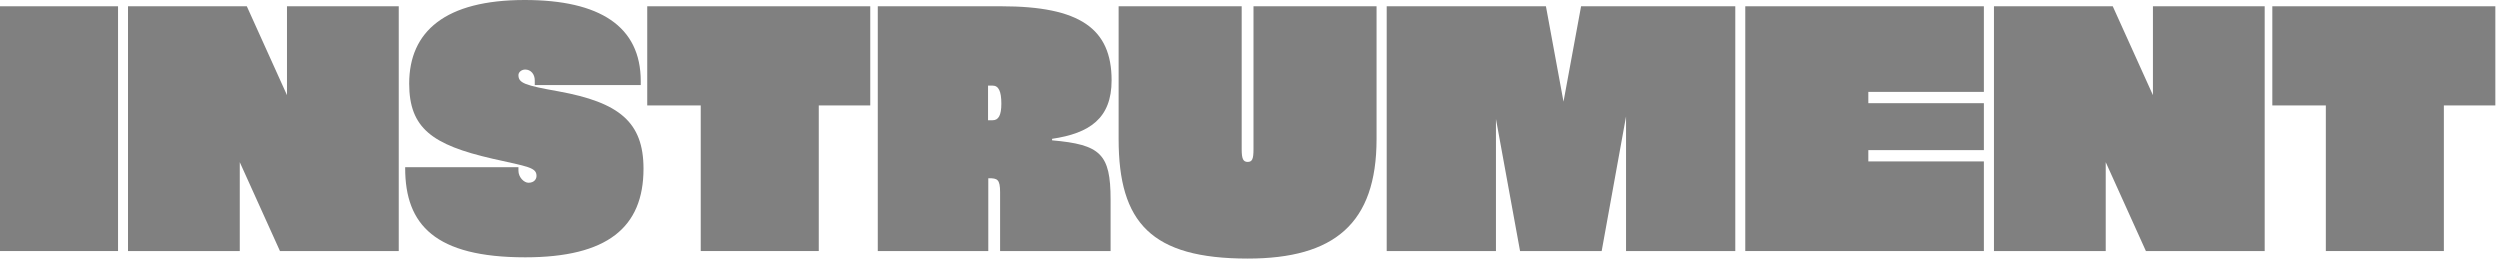
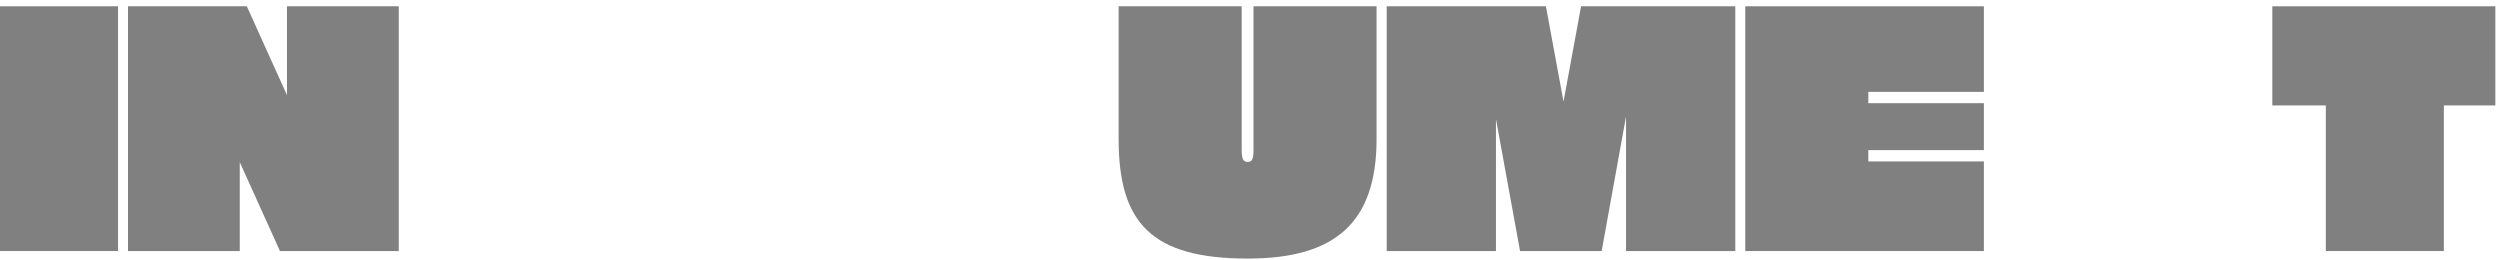
<svg xmlns="http://www.w3.org/2000/svg" width="231" height="24" viewBox="0 0 231 24" fill="none">
  <path d="M0 23.196H10.907V0.58H0V23.196Z" fill="#808080" />
  <path d="M11.828 23.196H22.155V14.985L25.868 23.196H36.844V0.58H26.517V8.791L22.805 0.58H11.828V23.196Z" fill="#808080" />
-   <path d="M48.53 23.776C56.118 23.776 59.46 21.015 59.46 15.588C59.46 11.273 57.209 9.464 51.616 8.443C48.484 7.886 47.904 7.678 47.904 6.935C47.904 6.657 48.205 6.425 48.53 6.425C49.041 6.425 49.412 6.843 49.412 7.423V7.863H59.205V7.492C59.205 2.436 55.422 0 48.484 0C41.151 0 37.809 2.899 37.809 7.724C37.809 11.853 39.944 13.384 45.49 14.66C48.808 15.402 49.574 15.471 49.574 16.26C49.574 16.538 49.365 16.886 48.832 16.886C48.414 16.886 47.904 16.376 47.904 15.773V15.448H37.438V15.541C37.438 20.783 40.222 23.776 48.53 23.776Z" fill="#808080" />
-   <path d="M64.748 23.196H75.654V9.742H80.412V0.58H59.805V9.742H64.748V23.196Z" fill="#808080" />
-   <path d="M81.107 23.196H91.318V16.469H91.365C92.153 16.469 92.409 16.562 92.409 17.768V23.196H102.619V18.441C102.619 14.219 101.691 13.361 97.212 12.966V12.827C100.67 12.317 102.712 10.948 102.712 7.423C102.712 2.644 99.788 0.58 92.525 0.58H81.107V23.196ZM91.713 11.111H91.295V7.91H91.713C92.269 7.91 92.525 8.42 92.525 9.58C92.525 10.647 92.269 11.111 91.713 11.111Z" fill="#808080" />
  <path d="M115.289 23.892C123.272 23.892 127.194 20.667 127.194 12.851V0.58H115.823V13.802C115.823 14.683 115.707 14.961 115.289 14.961C114.872 14.961 114.732 14.683 114.732 13.802V0.58H103.361V12.851C103.361 20.575 106.378 23.892 115.289 23.892Z" fill="#808080" />
  <path d="M128.131 23.196H138.226V10.995L140.453 23.196H147.995L150.246 10.763V23.196H160.341V0.58H146.092L144.468 9.394L142.844 0.58H128.131V23.196Z" fill="#808080" />
  <path d="M183.31 23.196V14.915H172.634V13.871H183.31V9.534H172.634V8.49H183.31V0.58H161.264V23.196H183.31Z" fill="#808080" />
-   <path d="M184.242 23.196H194.569V14.985L198.281 23.196H209.257V0.58H198.931V8.791L195.218 0.58H184.242V23.196Z" fill="#808080" />
  <path d="M214.907 23.196H225.813V9.742H230.57V0.58H209.963V9.742H214.907V23.196Z" fill="#808080" />
</svg>